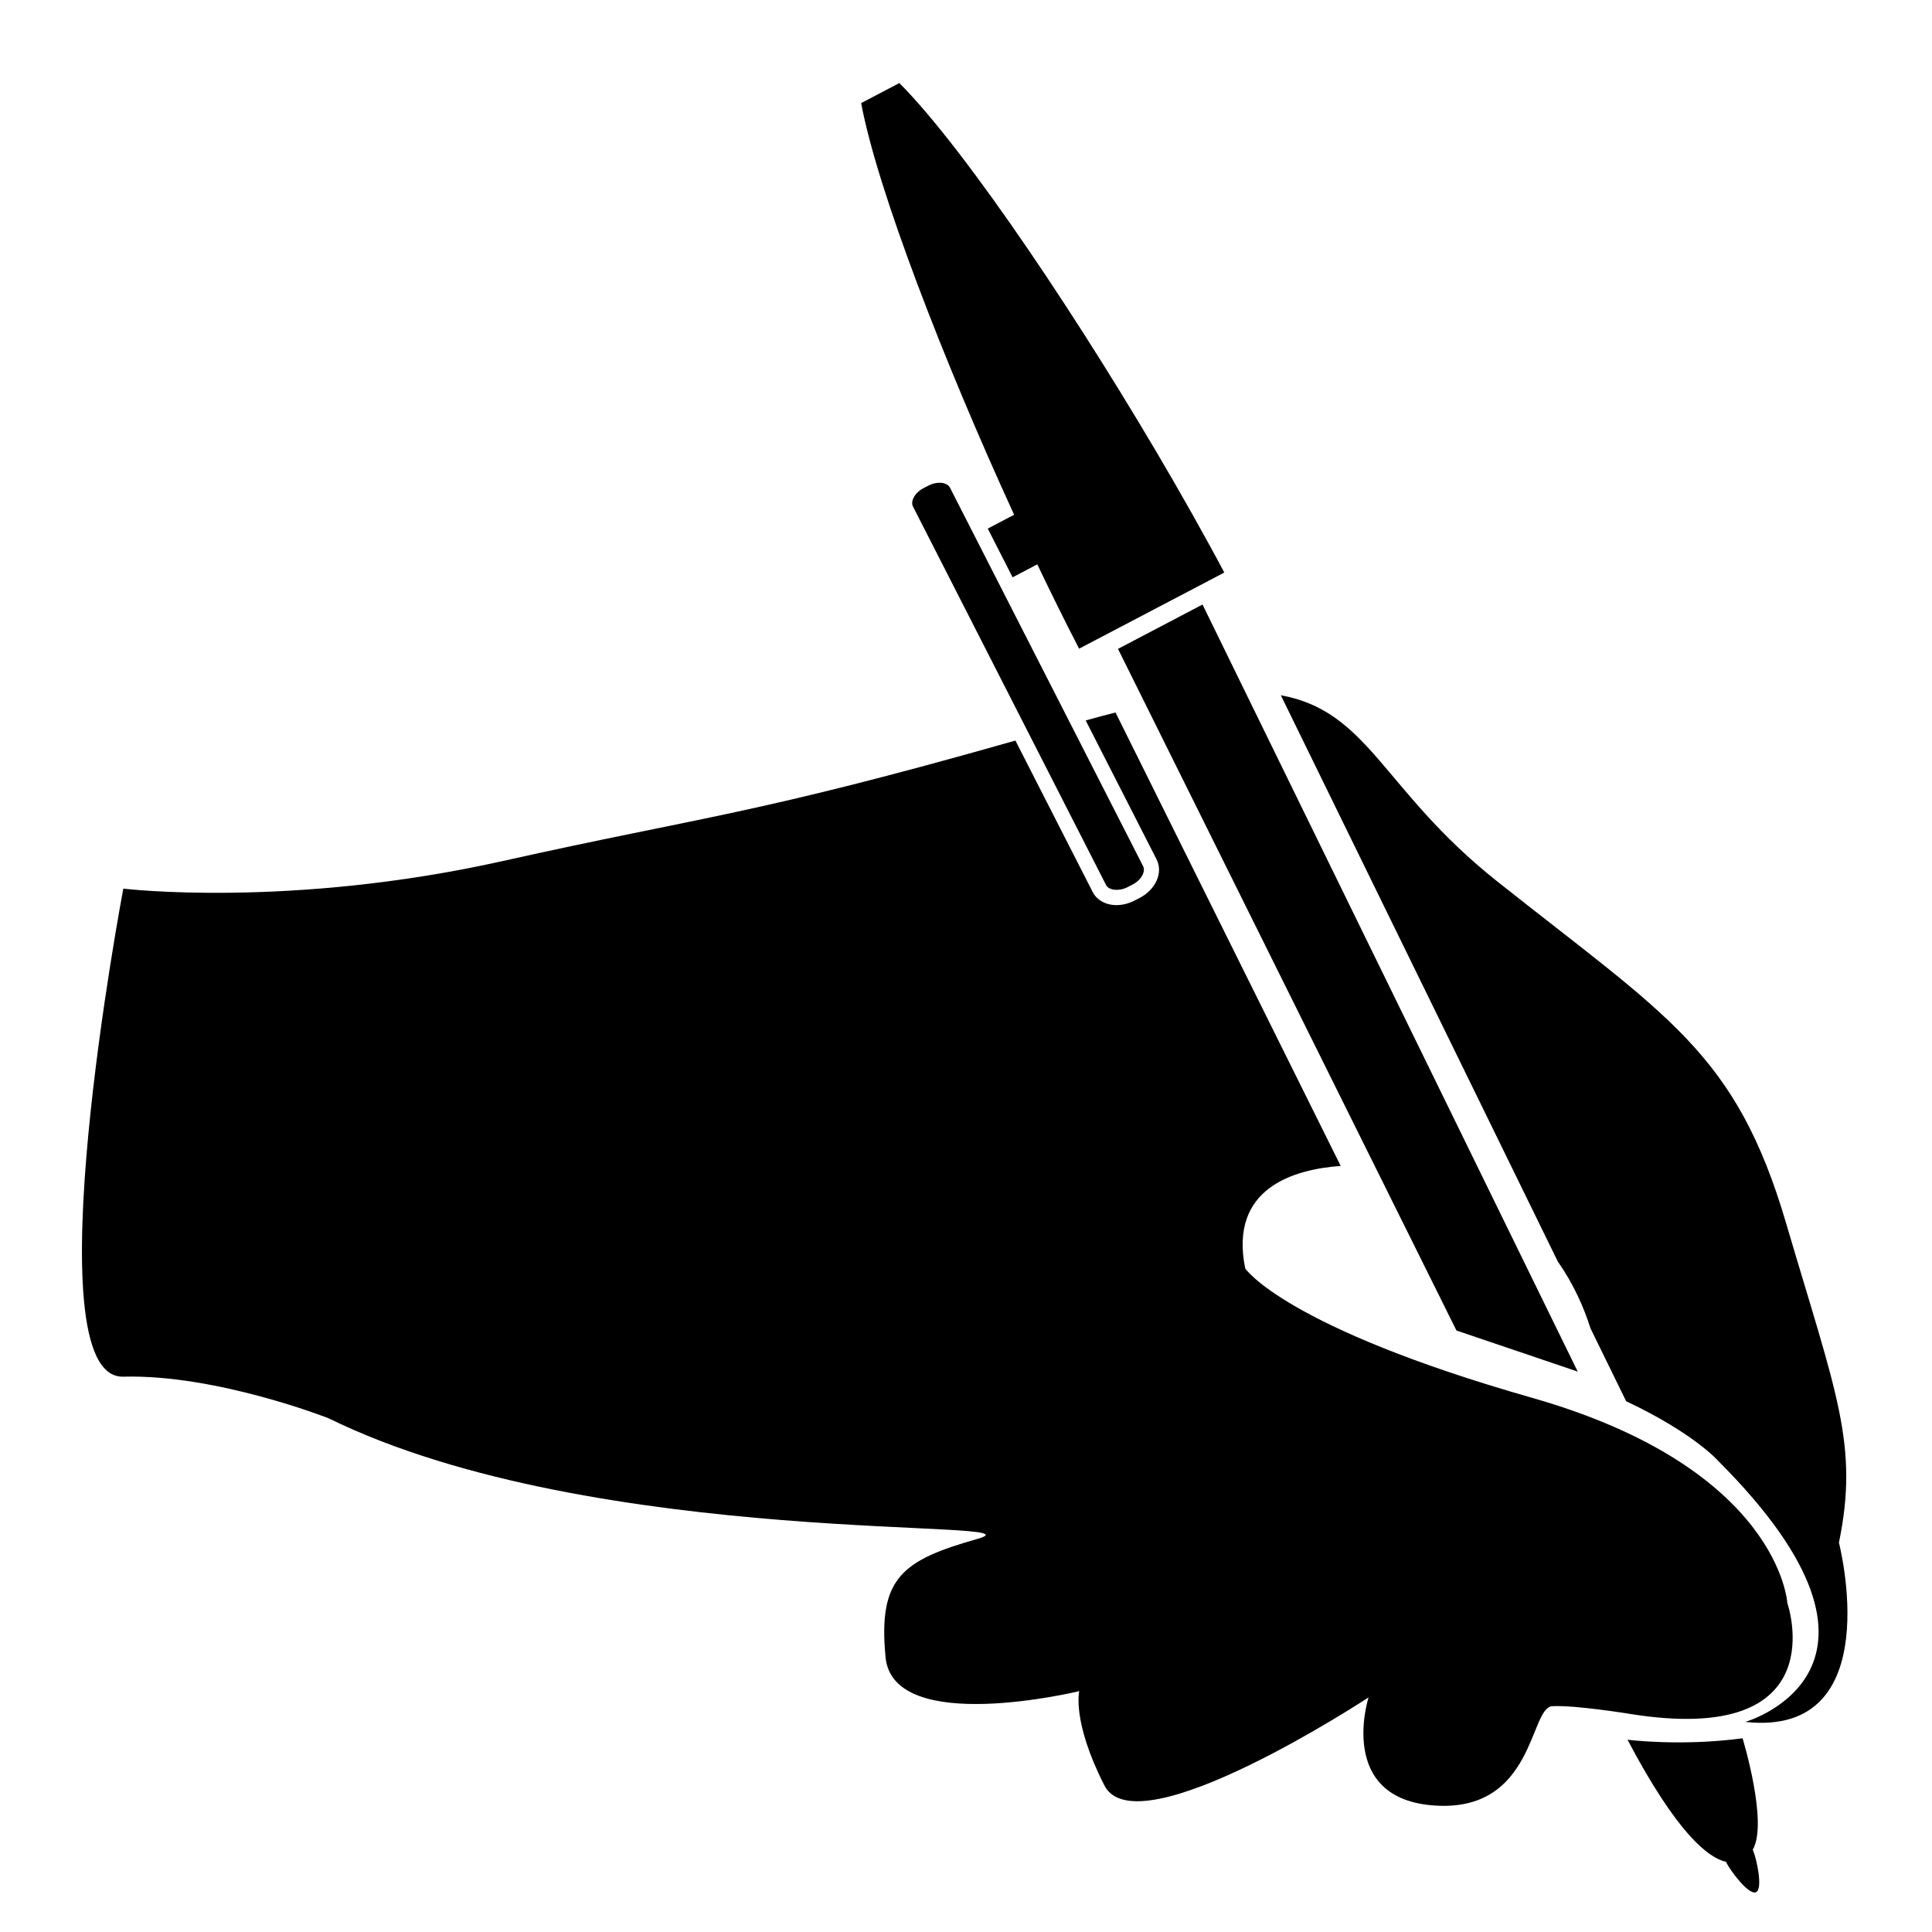
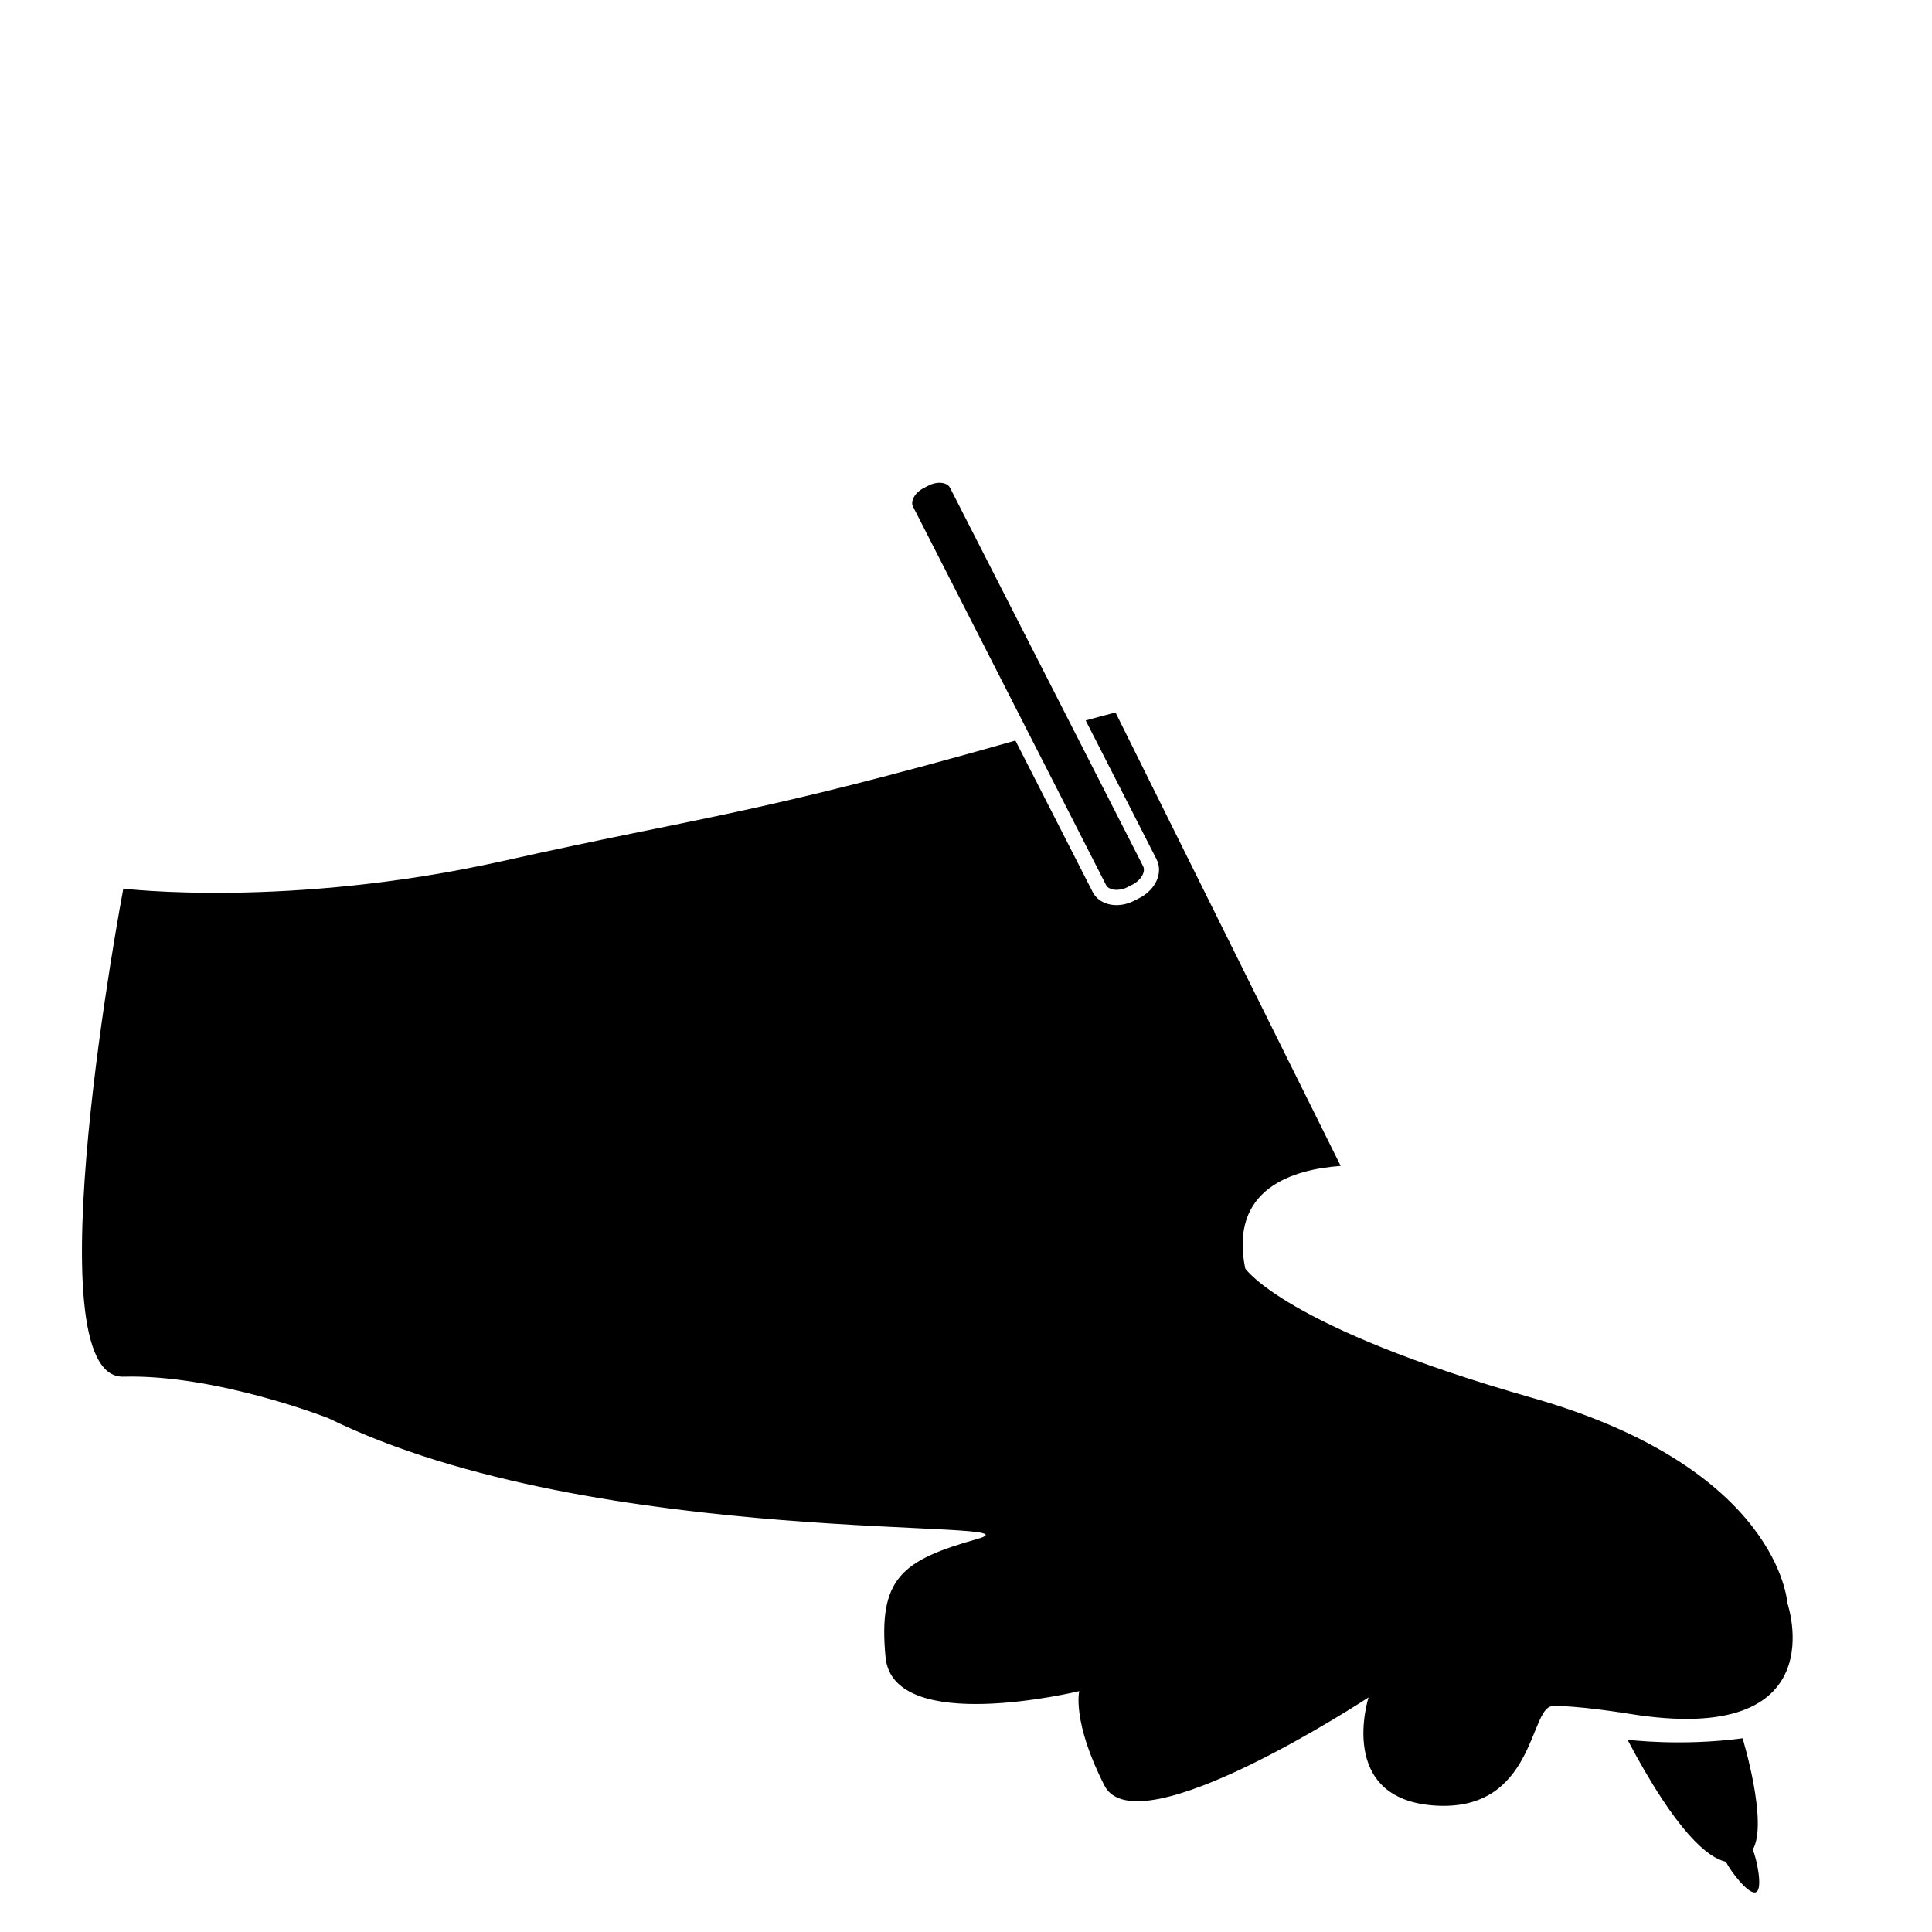
<svg xmlns="http://www.w3.org/2000/svg" version="1.1" id="Capa_1" x="0px" y="0px" width="64px" height="64px" viewBox="0 0 64 64" enable-background="new 0 0 64 64" xml:space="preserve">
  <path d="M59.208,53.103c0,0-0.25-4.458-8.458-6.799s-9.5-4.284-9.5-4.284c-0.543-2.662,1.601-3.284,3.162-3.397l-7.459-15.021  c-0.315,0.08-0.645,0.168-0.988,0.264l2.347,4.6c0.226,0.442-0.026,1.007-0.574,1.287l-0.165,0.084  c-0.187,0.095-0.39,0.146-0.586,0.146c-0.357,0-0.653-0.163-0.792-0.437l-2.558-5.014c-8.733,2.483-10.315,2.501-16.969,3.988  c-7.083,1.583-12.583,0.917-12.583,0.917s-3.083,16.25,0,16.167c3.083-0.083,6.792,1.375,6.792,1.375c8.917,4.375,24,3.292,21.5,4  c-2.5,0.708-3.292,1.292-3.042,3.917s6.417,1.125,6.417,1.125s-0.25,1,0.833,3.125c1.083,2.125,8.75-2.917,8.75-2.917  s-1.083,3.375,2.208,3.583c3.292,0.208,3.125-3.25,3.875-3.292c0.75-0.042,2.542,0.25,2.542,0.25  C60.875,57.894,59.208,53.103,59.208,53.103z" />
-   <path d="M60.917,51.103c0.667-3.25-0.083-4.917-1.75-10.583c-1.667-5.667-3.917-6.833-9.583-11.333  c-3.774-2.997-4.225-5.621-7.155-6.156l9.174,18.756c0.526,0.752,0.868,1.529,1.083,2.214l1.182,2.416  c2.26,1.067,3.05,1.978,3.05,1.978c6.917,6.917,0.896,8.646,0.896,8.646C62.583,57.561,60.917,51.103,60.917,51.103z" />
-   <polygon points="45.535,38.613 48.247,44.075 52.264,45.436 49.522,39.831 41.255,22.93 39.835,20.026 37.035,21.495 37.961,23.36   " />
-   <path d="M36.766,20.954l2.804-1.47l0.448-0.235l0.447-0.235l0.091-0.048c-0.331-0.625-0.693-1.283-1.072-1.956  c-0.202-0.359-0.41-0.723-0.622-1.091c-2.949-5.104-6.829-10.915-9.069-13.168l-1.266,0.664c0.534,2.872,2.753,8.594,5.067,13.637  l-0.269,0.141l-0.267,0.14l-0.337,0.177l0.823,1.614l0.283-0.148l0.267-0.14l0.268-0.141c0.469,0.983,0.936,1.927,1.385,2.793  l0.122-0.064l0.448-0.235L36.766,20.954z" />
  <path d="M31.47,16.156c-0.053-0.103-0.183-0.164-0.348-0.164c-0.118,0-0.242,0.031-0.359,0.091l-0.164,0.084  c-0.179,0.091-0.314,0.236-0.363,0.388c-0.02,0.059-0.033,0.146,0.008,0.225l3.882,7.61l2.514,4.928  c0.088,0.176,0.426,0.215,0.706,0.072l0.165-0.084c0.287-0.147,0.45-0.428,0.355-0.614l-2.392-4.689L31.47,16.156z" />
  <path d="M58.061,61.275c0.522-0.887-0.336-3.692-0.336-3.692c-2.059,0.275-3.812,0.047-3.812,0.047  c1.645,3.12,2.682,3.917,3.263,4.045l0.007,0.015c0.111,0.244,0.743,1.102,0.987,0.991c0.244-0.112,0.009-1.151-0.103-1.395  L58.061,61.275z" />
</svg>